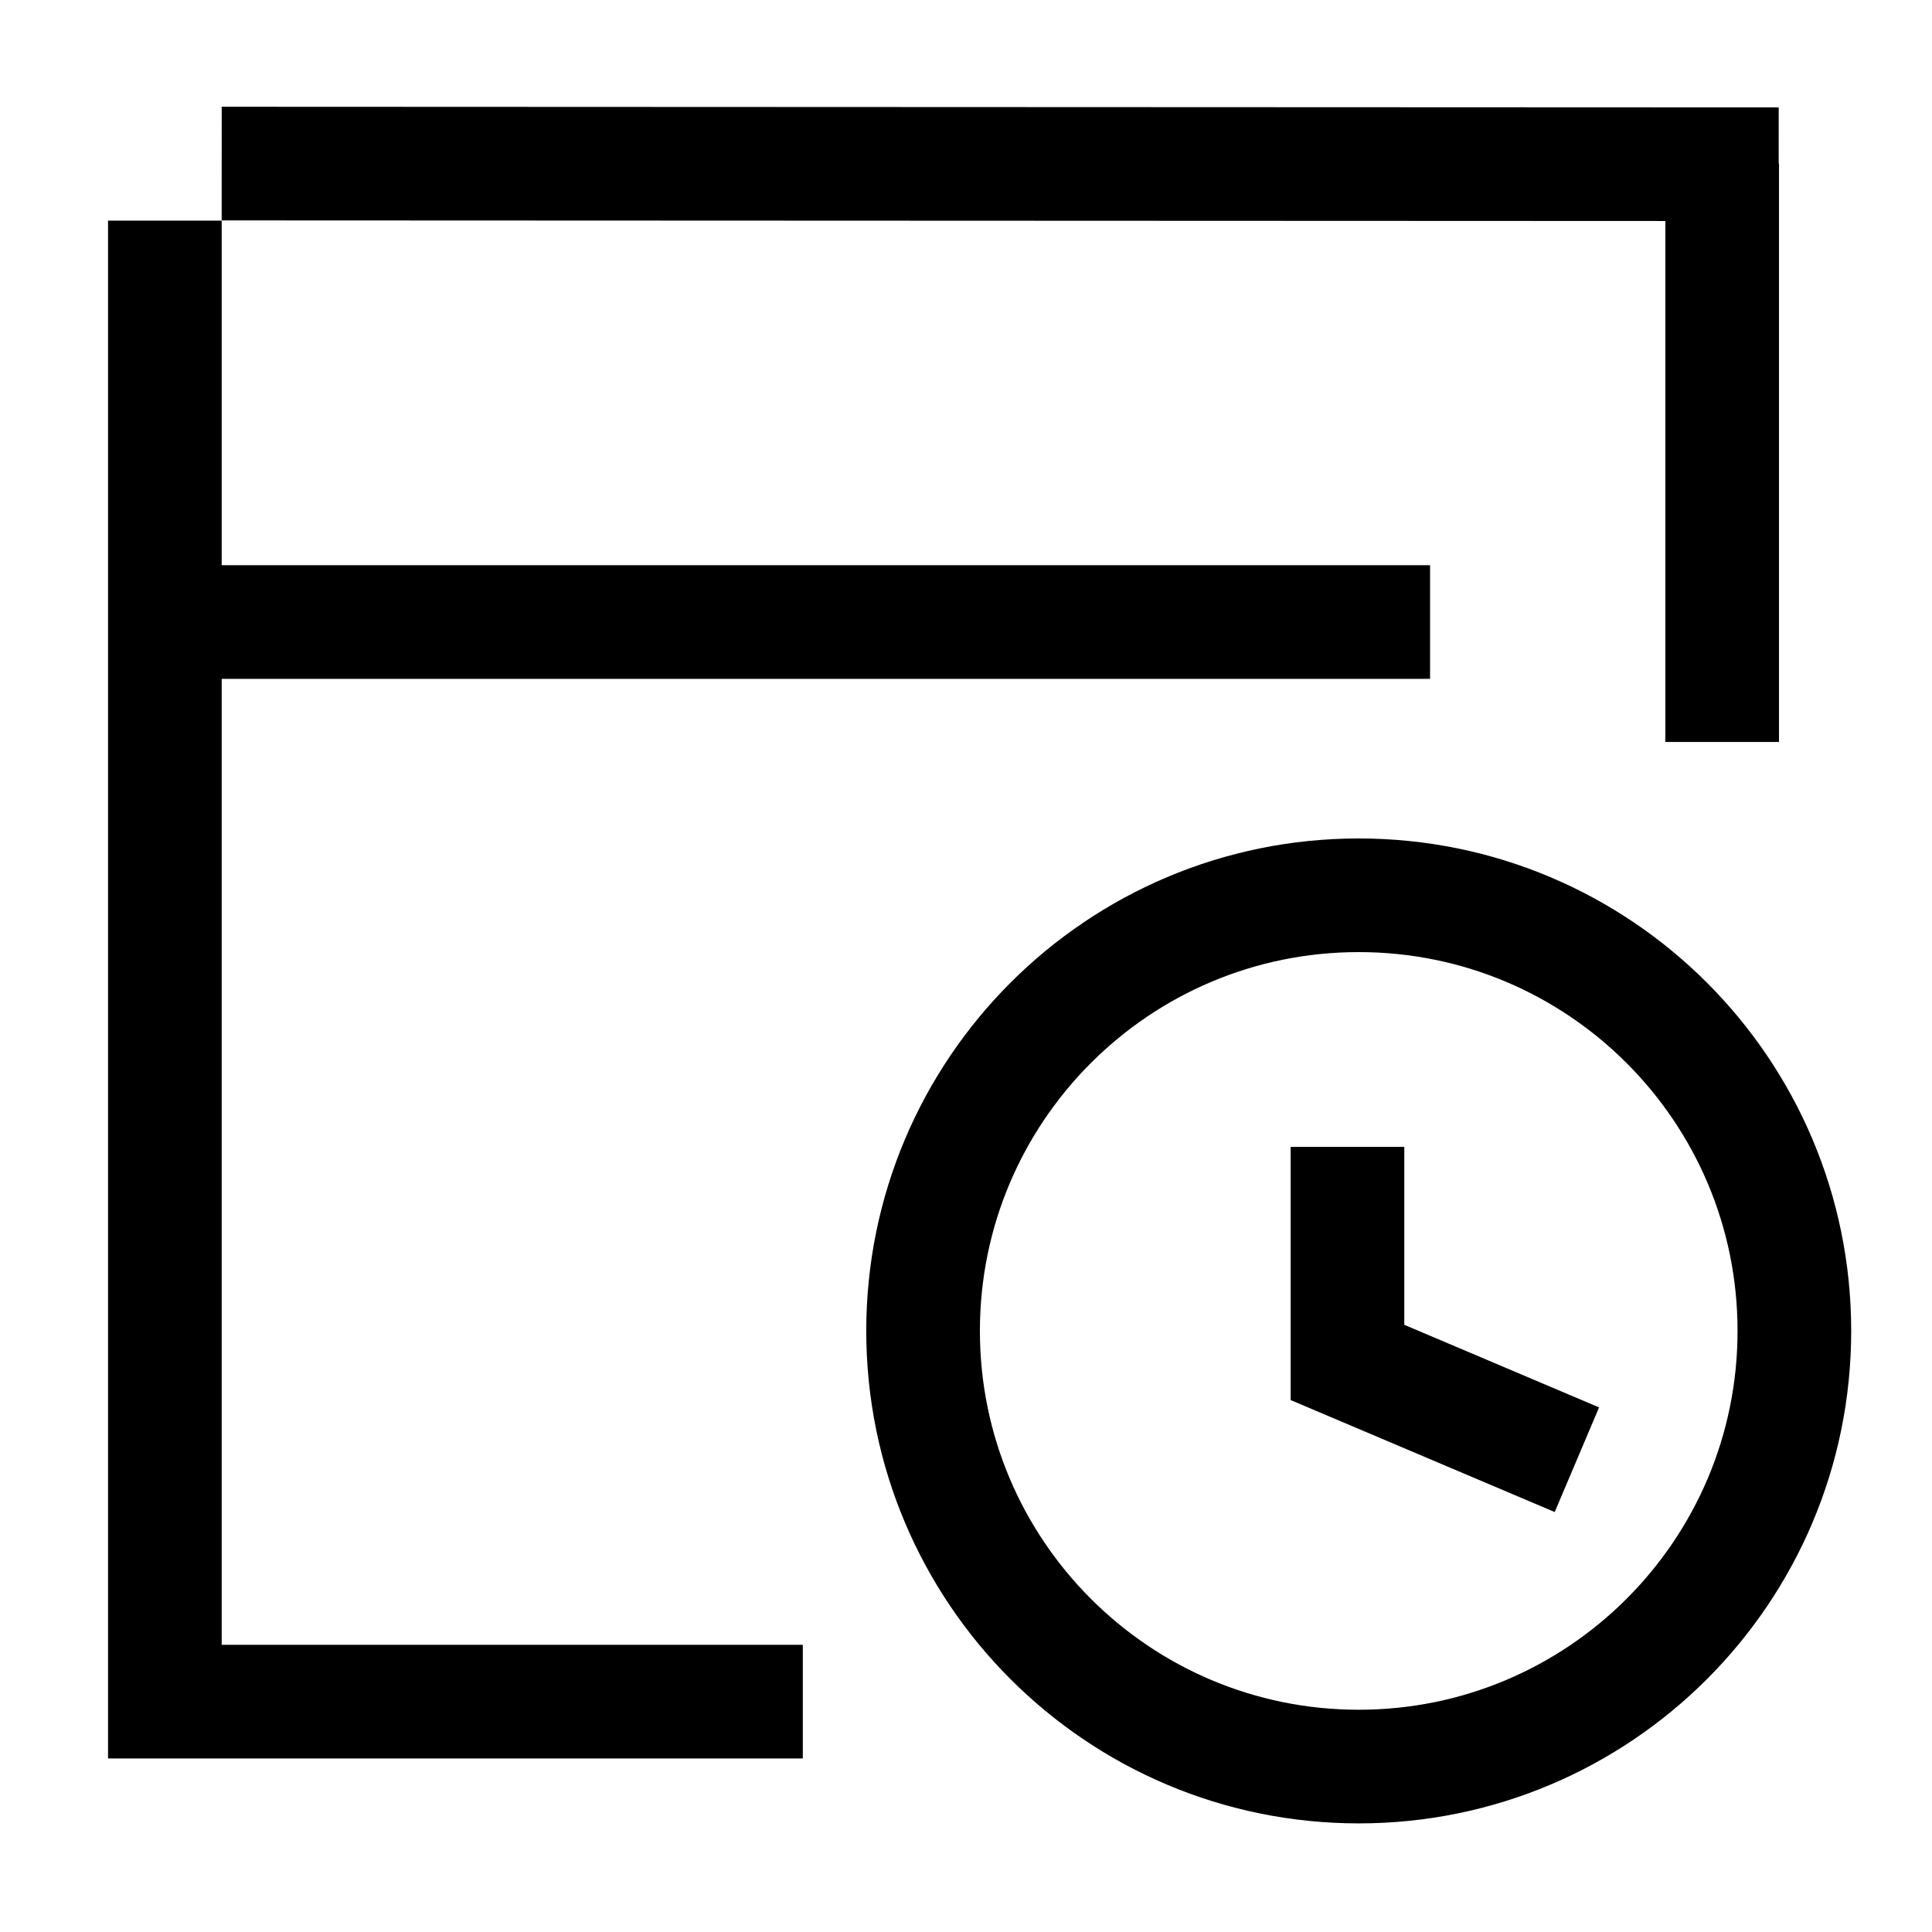
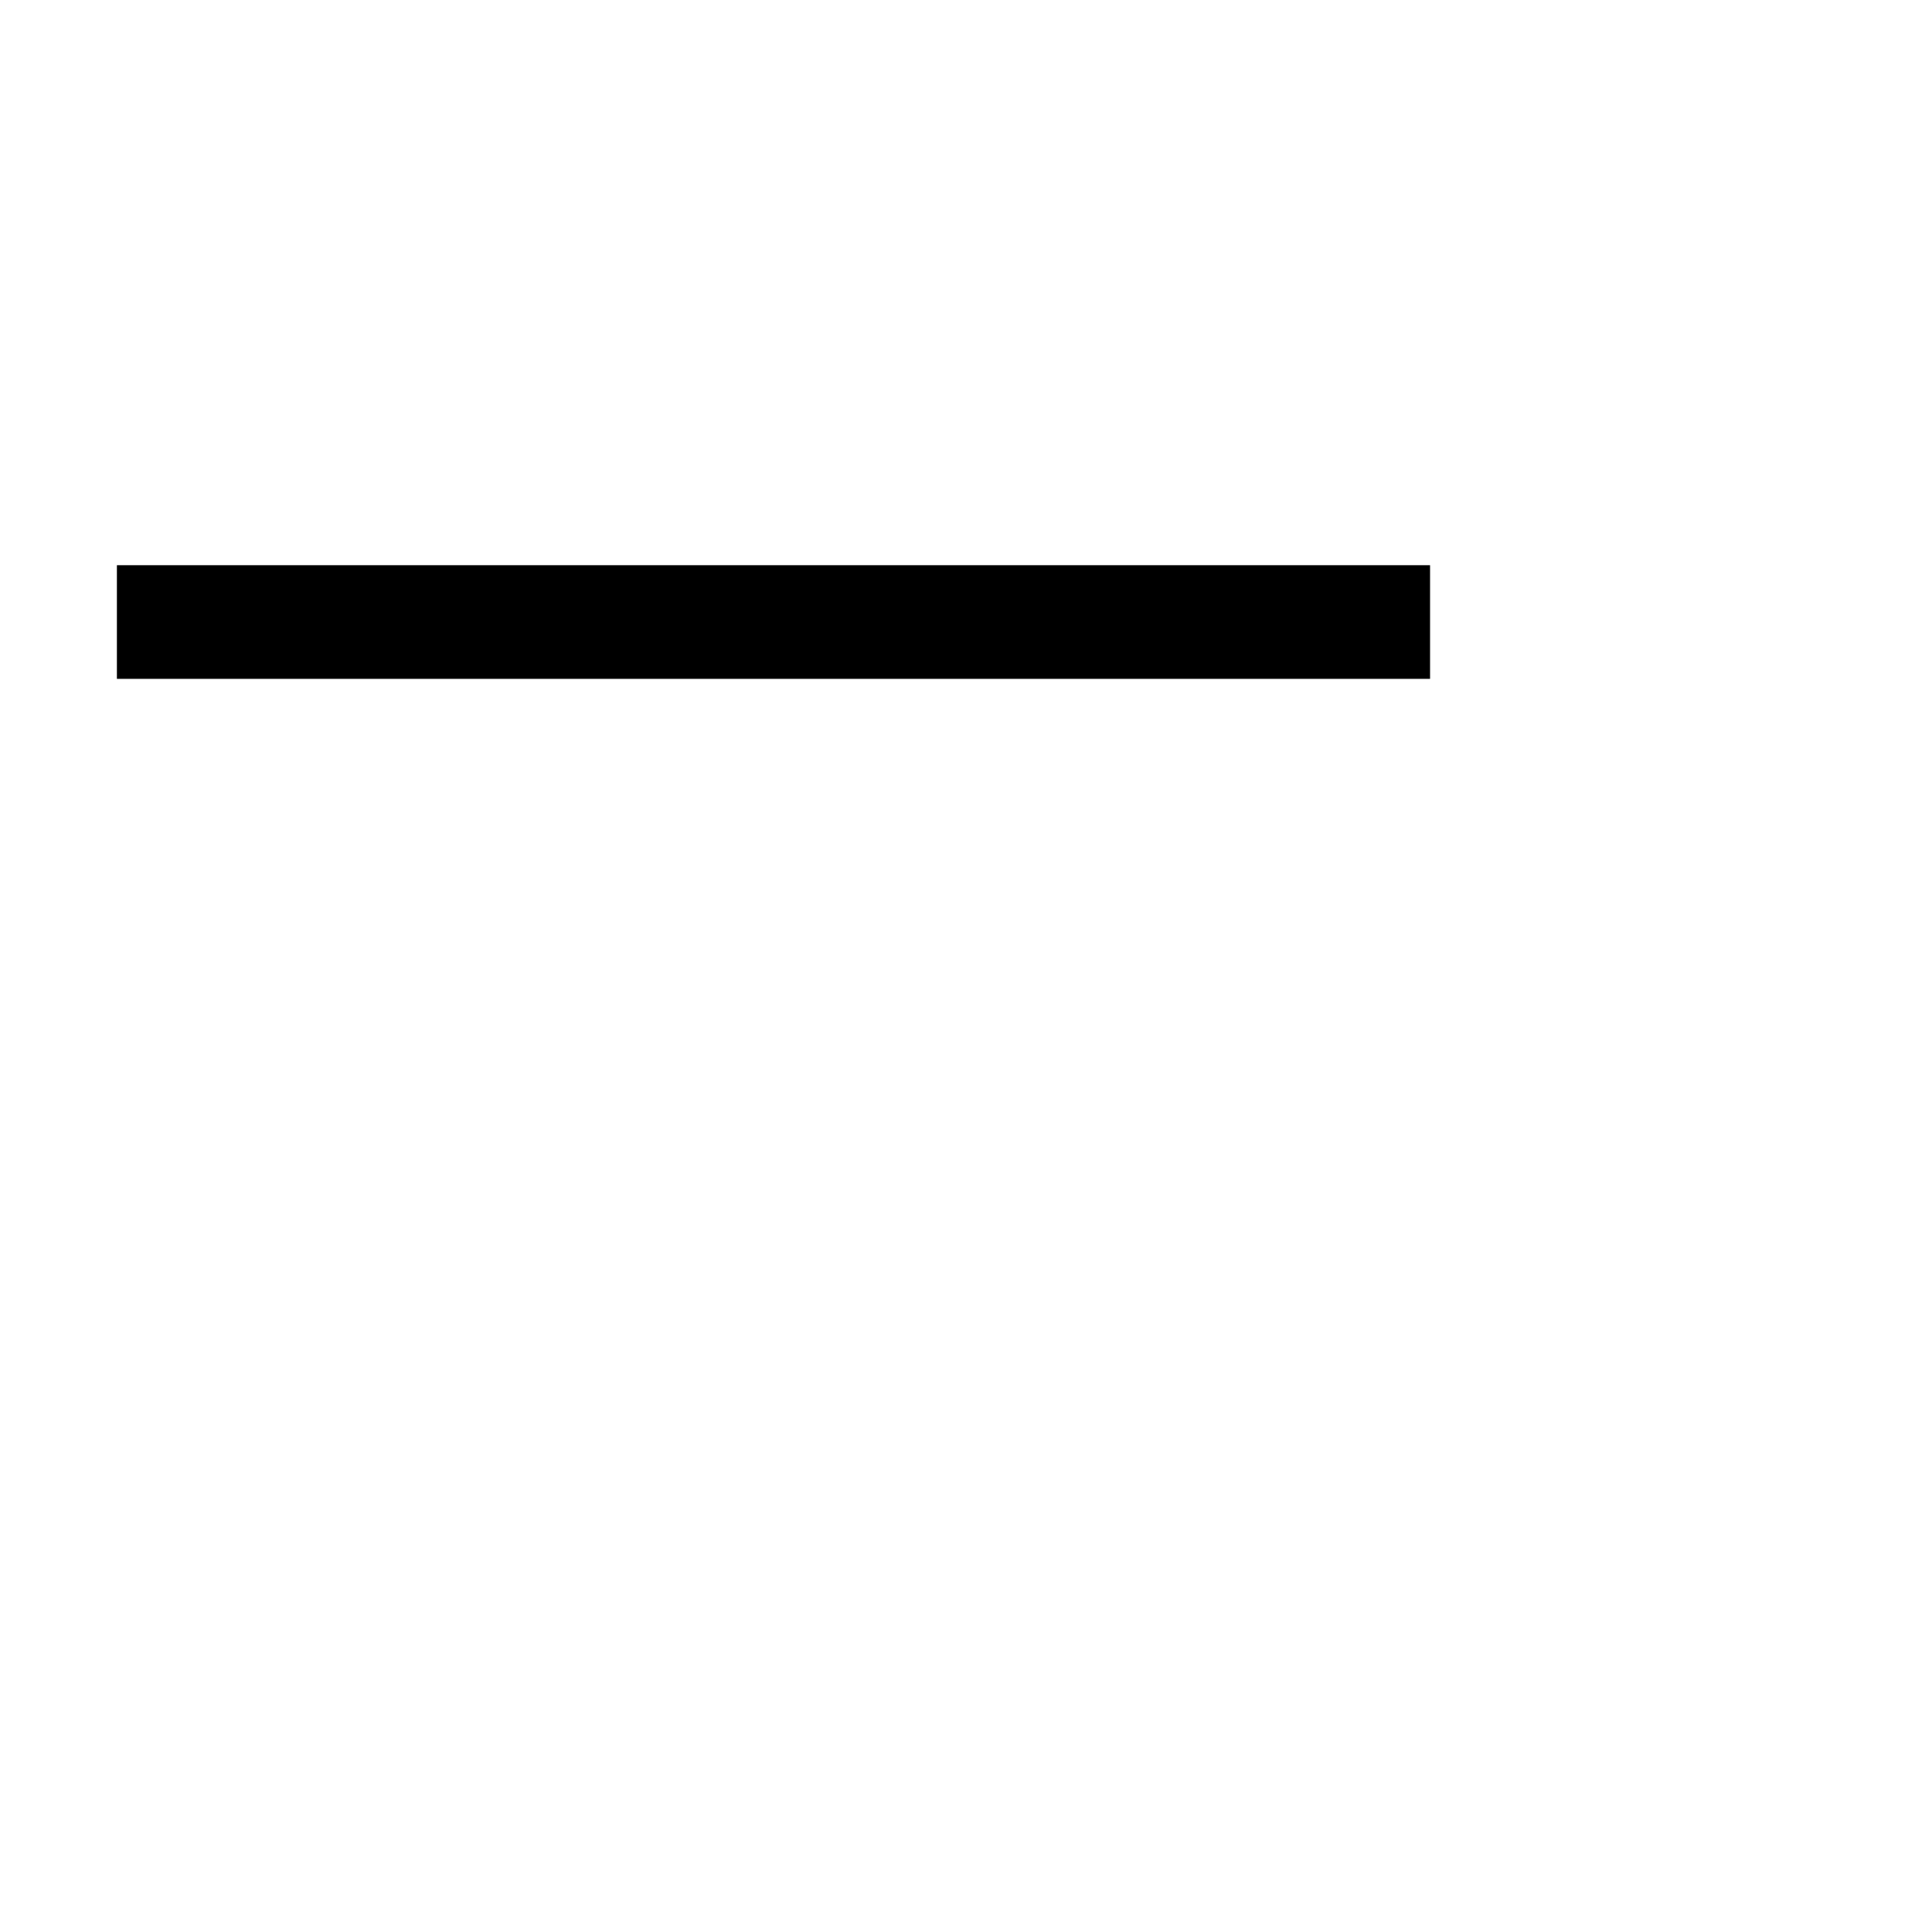
<svg xmlns="http://www.w3.org/2000/svg" width="51" height="51" viewBox="0 0 51 51" fill="none">
-   <path d="M21.192 44.919H4.352V5.824" stroke="black" stroke-width="3" stroke-miterlimit="10" />
  <path d="M3.086 16.42H37.75" stroke="black" stroke-width="3" stroke-miterlimit="10" />
-   <path d="M5.852 4.318L46.953 4.335" stroke="black" stroke-width="3" />
-   <path d="M35.57 30.275V35.965L41.626 38.533" stroke="black" stroke-width="3" />
-   <path d="M35.867 46.633C42.218 46.633 47.367 41.484 47.367 35.133C47.367 28.782 42.218 23.633 35.867 23.633C29.516 23.633 24.367 28.782 24.367 35.133C24.367 41.484 29.516 46.633 35.867 46.633Z" stroke="black" stroke-width="3" />
-   <path d="M45.461 4.318V19.586" stroke="black" stroke-width="3" stroke-miterlimit="10" />
</svg>